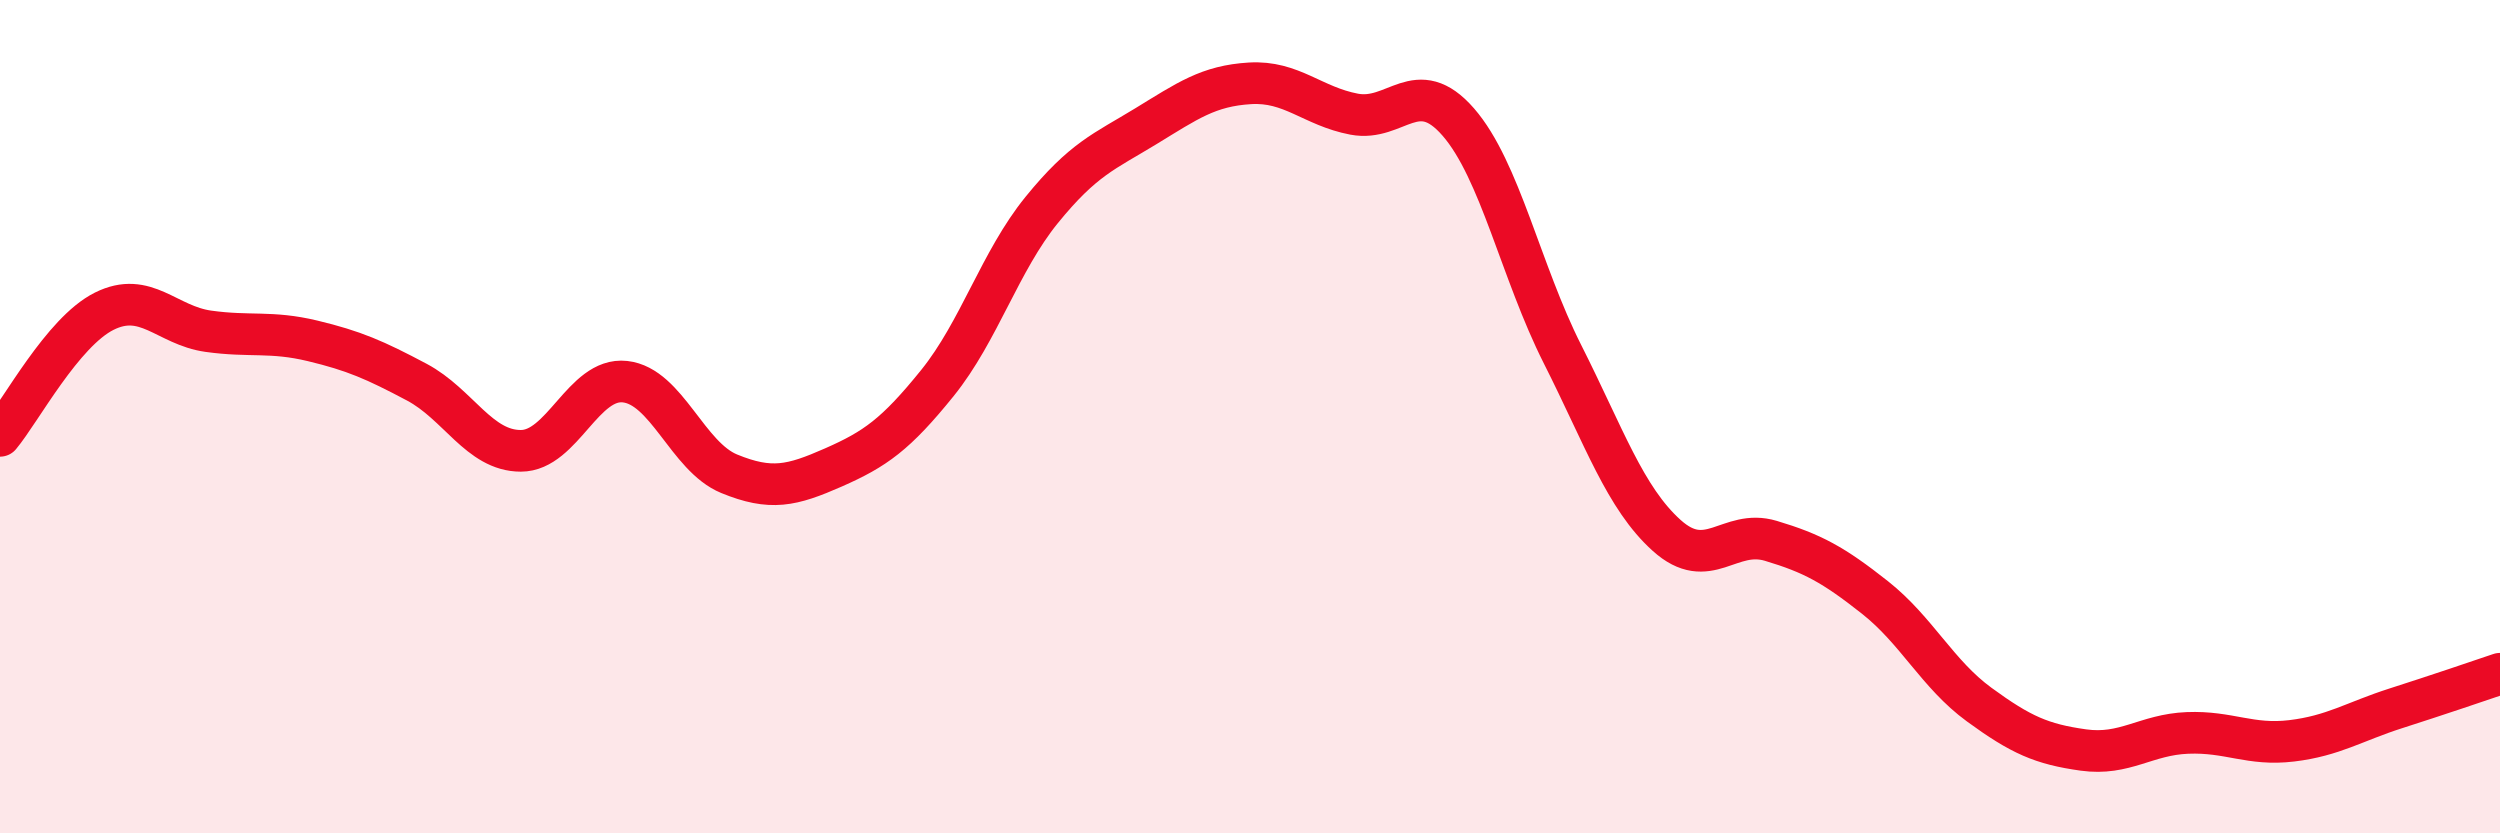
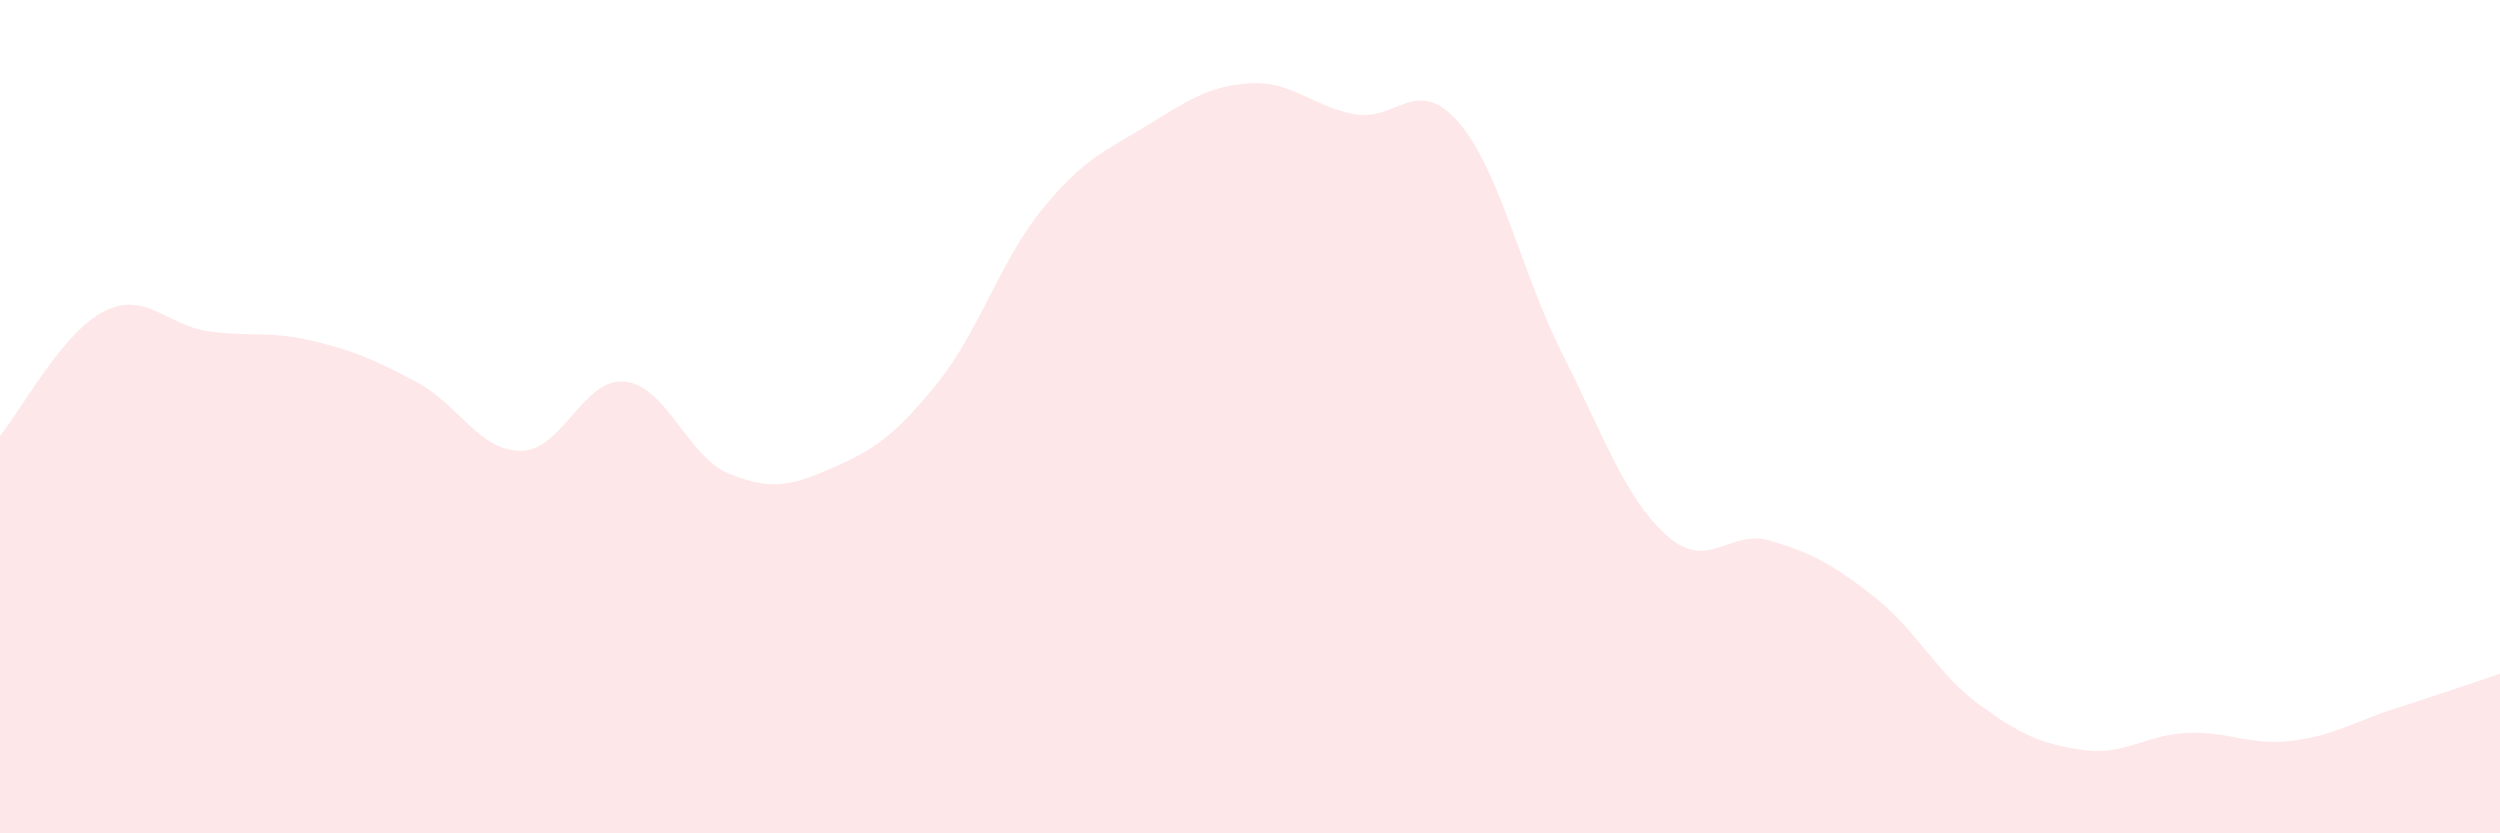
<svg xmlns="http://www.w3.org/2000/svg" width="60" height="20" viewBox="0 0 60 20">
  <path d="M 0,10.46 C 0.5,9.86 1.5,7.97 2.5,7.47 C 3.5,6.97 4,7.81 5,7.95 C 6,8.09 6.5,7.94 7.5,8.18 C 8.5,8.42 9,8.64 10,9.17 C 11,9.7 11.5,10.82 12.5,10.82 C 13.5,10.82 14,9.05 15,9.16 C 16,9.27 16.5,10.96 17.5,11.37 C 18.5,11.78 19,11.66 20,11.22 C 21,10.78 21.5,10.43 22.5,9.19 C 23.5,7.95 24,6.27 25,5.04 C 26,3.81 26.5,3.64 27.5,3.03 C 28.5,2.42 29,2.06 30,2 C 31,1.94 31.5,2.55 32.5,2.74 C 33.5,2.93 34,1.78 35,2.93 C 36,4.08 36.5,6.52 37.5,8.5 C 38.5,10.48 39,11.95 40,12.85 C 41,13.75 41.5,12.68 42.5,12.98 C 43.5,13.28 44,13.55 45,14.34 C 46,15.13 46.5,16.18 47.5,16.91 C 48.5,17.64 49,17.86 50,18 C 51,18.14 51.5,17.63 52.5,17.59 C 53.5,17.55 54,17.9 55,17.78 C 56,17.66 56.5,17.32 57.5,17 C 58.5,16.68 59.5,16.34 60,16.17L60 20L0 20Z" fill="#EB0A25" opacity="0.1" stroke-linecap="round" stroke-linejoin="round" />
-   <path d="M 0,10.46 C 0.5,9.86 1.5,7.97 2.5,7.47 C 3.5,6.97 4,7.81 5,7.95 C 6,8.09 6.5,7.94 7.5,8.18 C 8.5,8.42 9,8.64 10,9.17 C 11,9.7 11.5,10.82 12.5,10.82 C 13.5,10.82 14,9.05 15,9.16 C 16,9.27 16.5,10.96 17.5,11.37 C 18.5,11.78 19,11.66 20,11.22 C 21,10.78 21.5,10.43 22.5,9.19 C 23.5,7.95 24,6.27 25,5.04 C 26,3.81 26.5,3.64 27.5,3.03 C 28.5,2.42 29,2.06 30,2 C 31,1.94 31.5,2.55 32.5,2.74 C 33.5,2.93 34,1.78 35,2.93 C 36,4.08 36.5,6.52 37.5,8.5 C 38.5,10.48 39,11.95 40,12.85 C 41,13.75 41.5,12.68 42.5,12.98 C 43.5,13.28 44,13.55 45,14.34 C 46,15.13 46.5,16.18 47.5,16.91 C 48.5,17.64 49,17.86 50,18 C 51,18.14 51.5,17.63 52.5,17.59 C 53.5,17.55 54,17.9 55,17.78 C 56,17.66 56.5,17.32 57.5,17 C 58.5,16.68 59.5,16.34 60,16.17" stroke="#EB0A25" stroke-width="1" fill="none" stroke-linecap="round" stroke-linejoin="round" />
</svg>